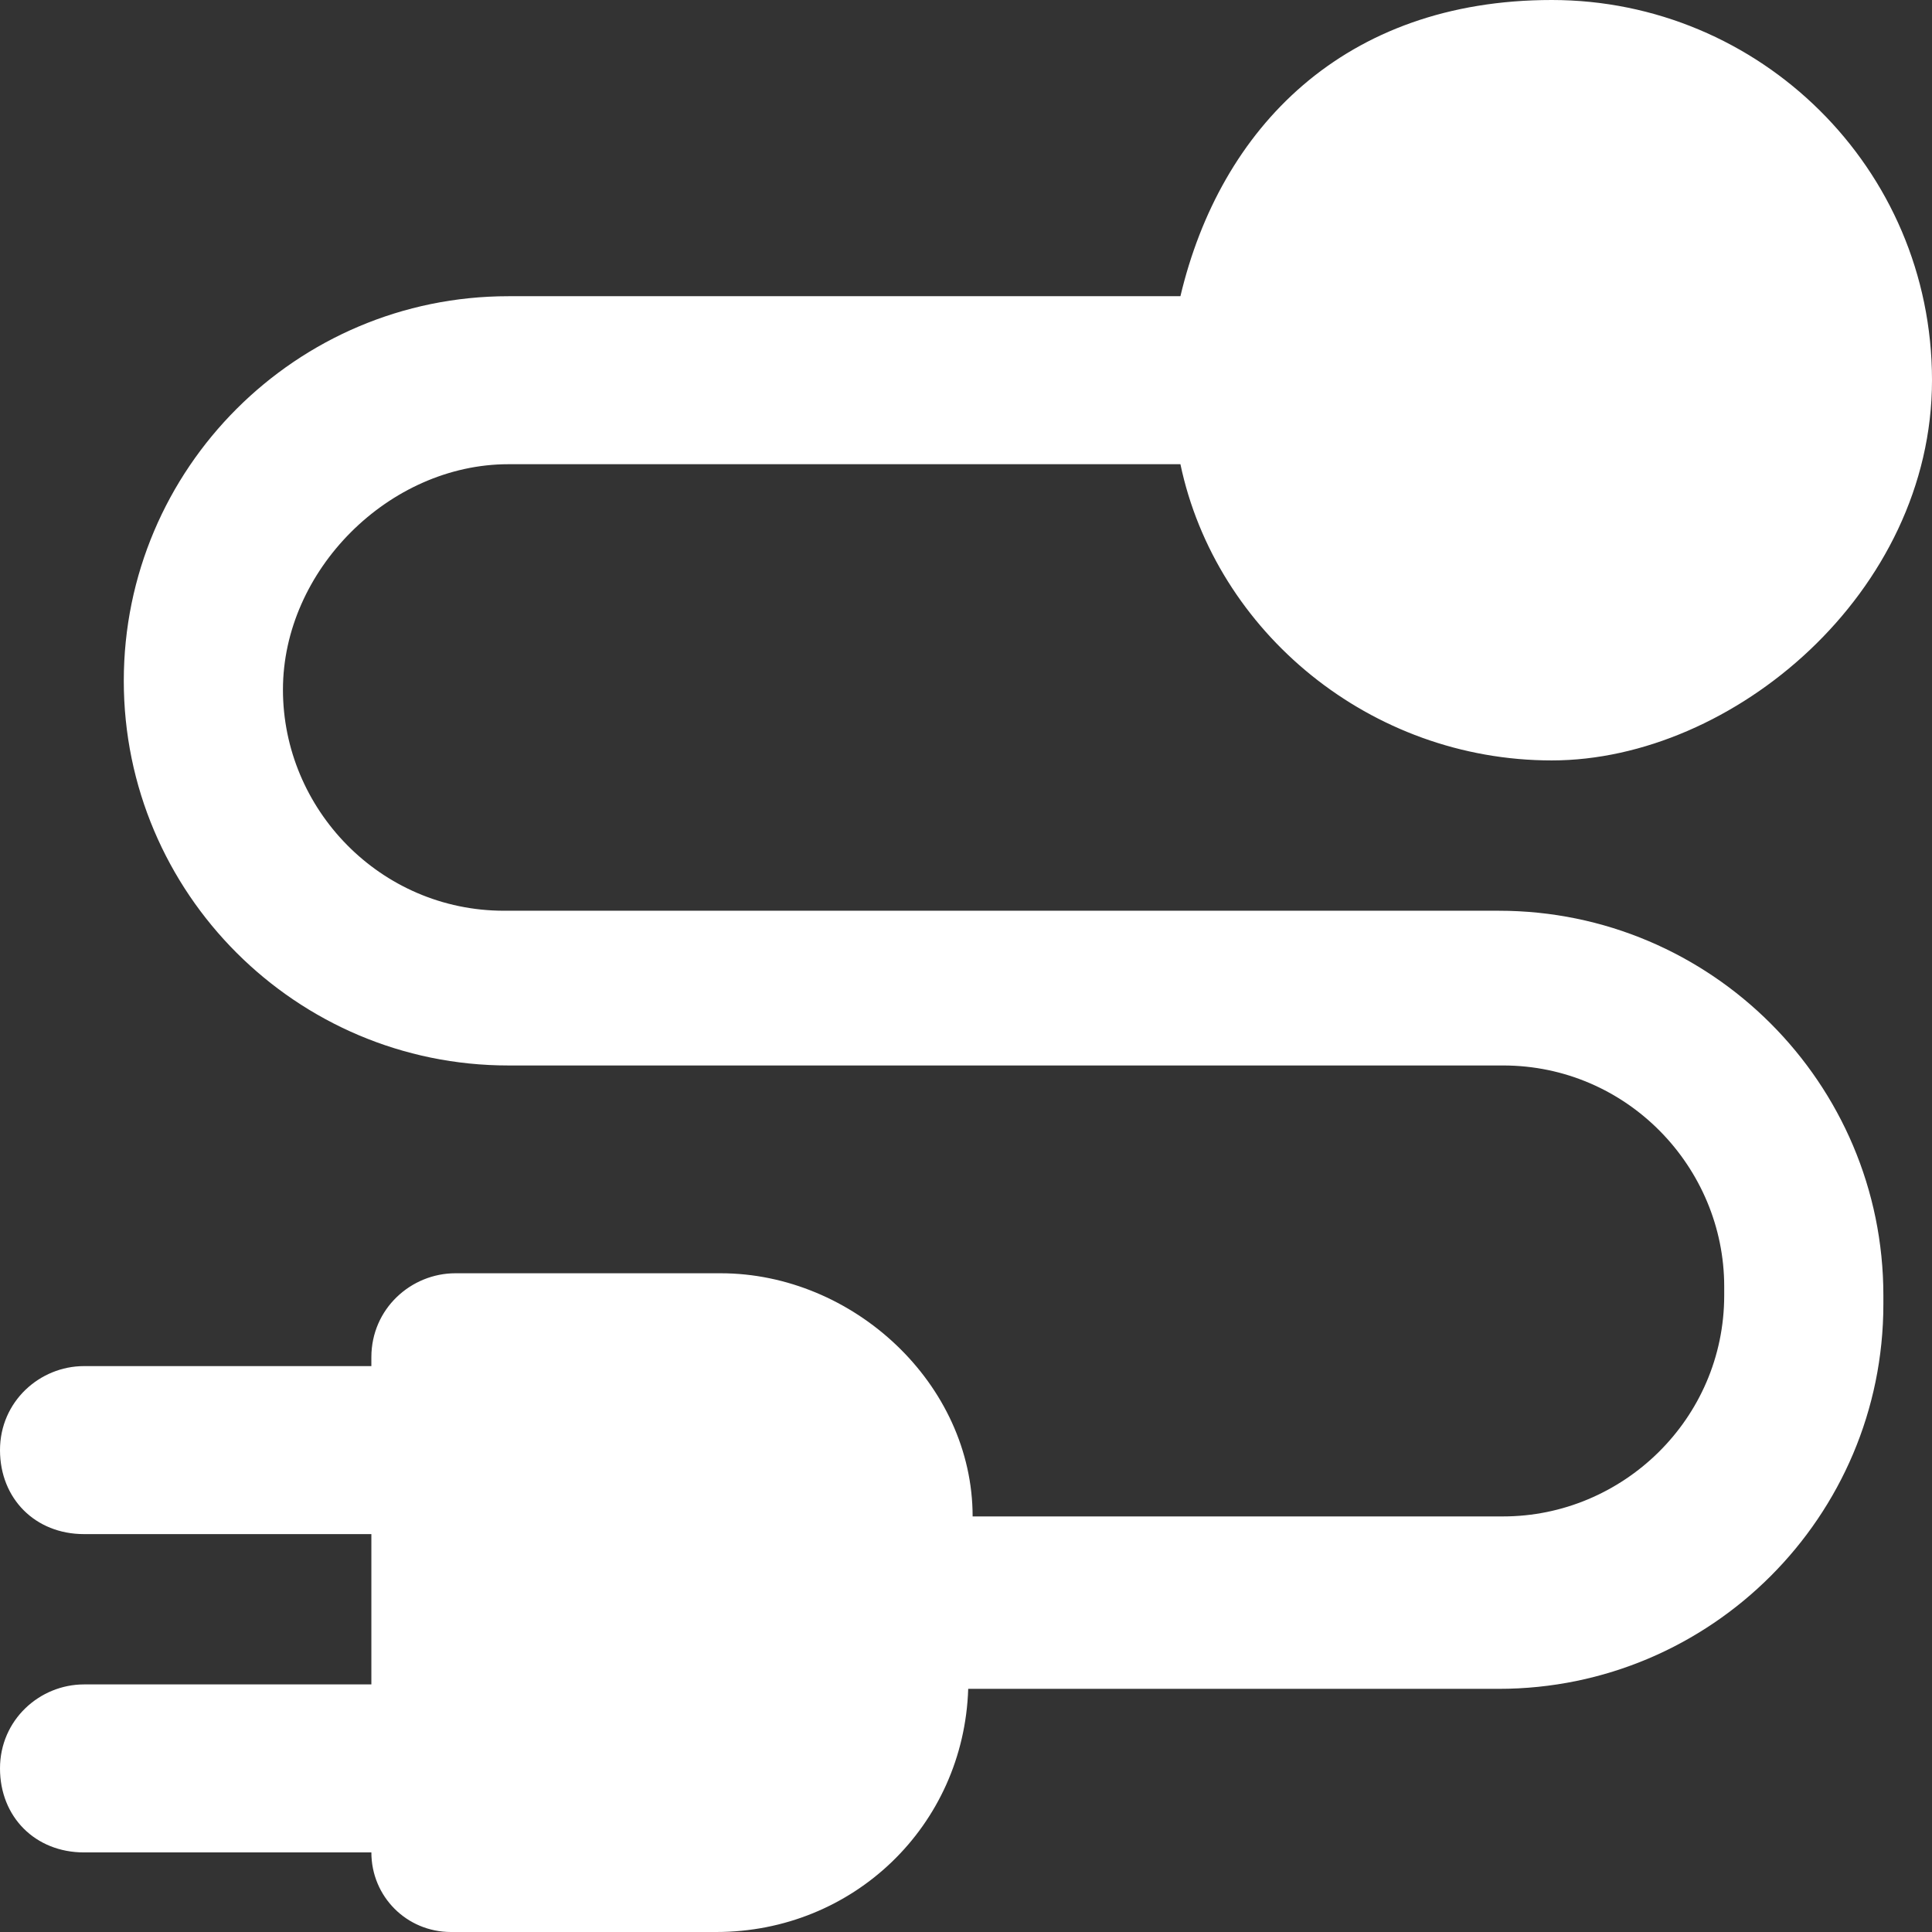
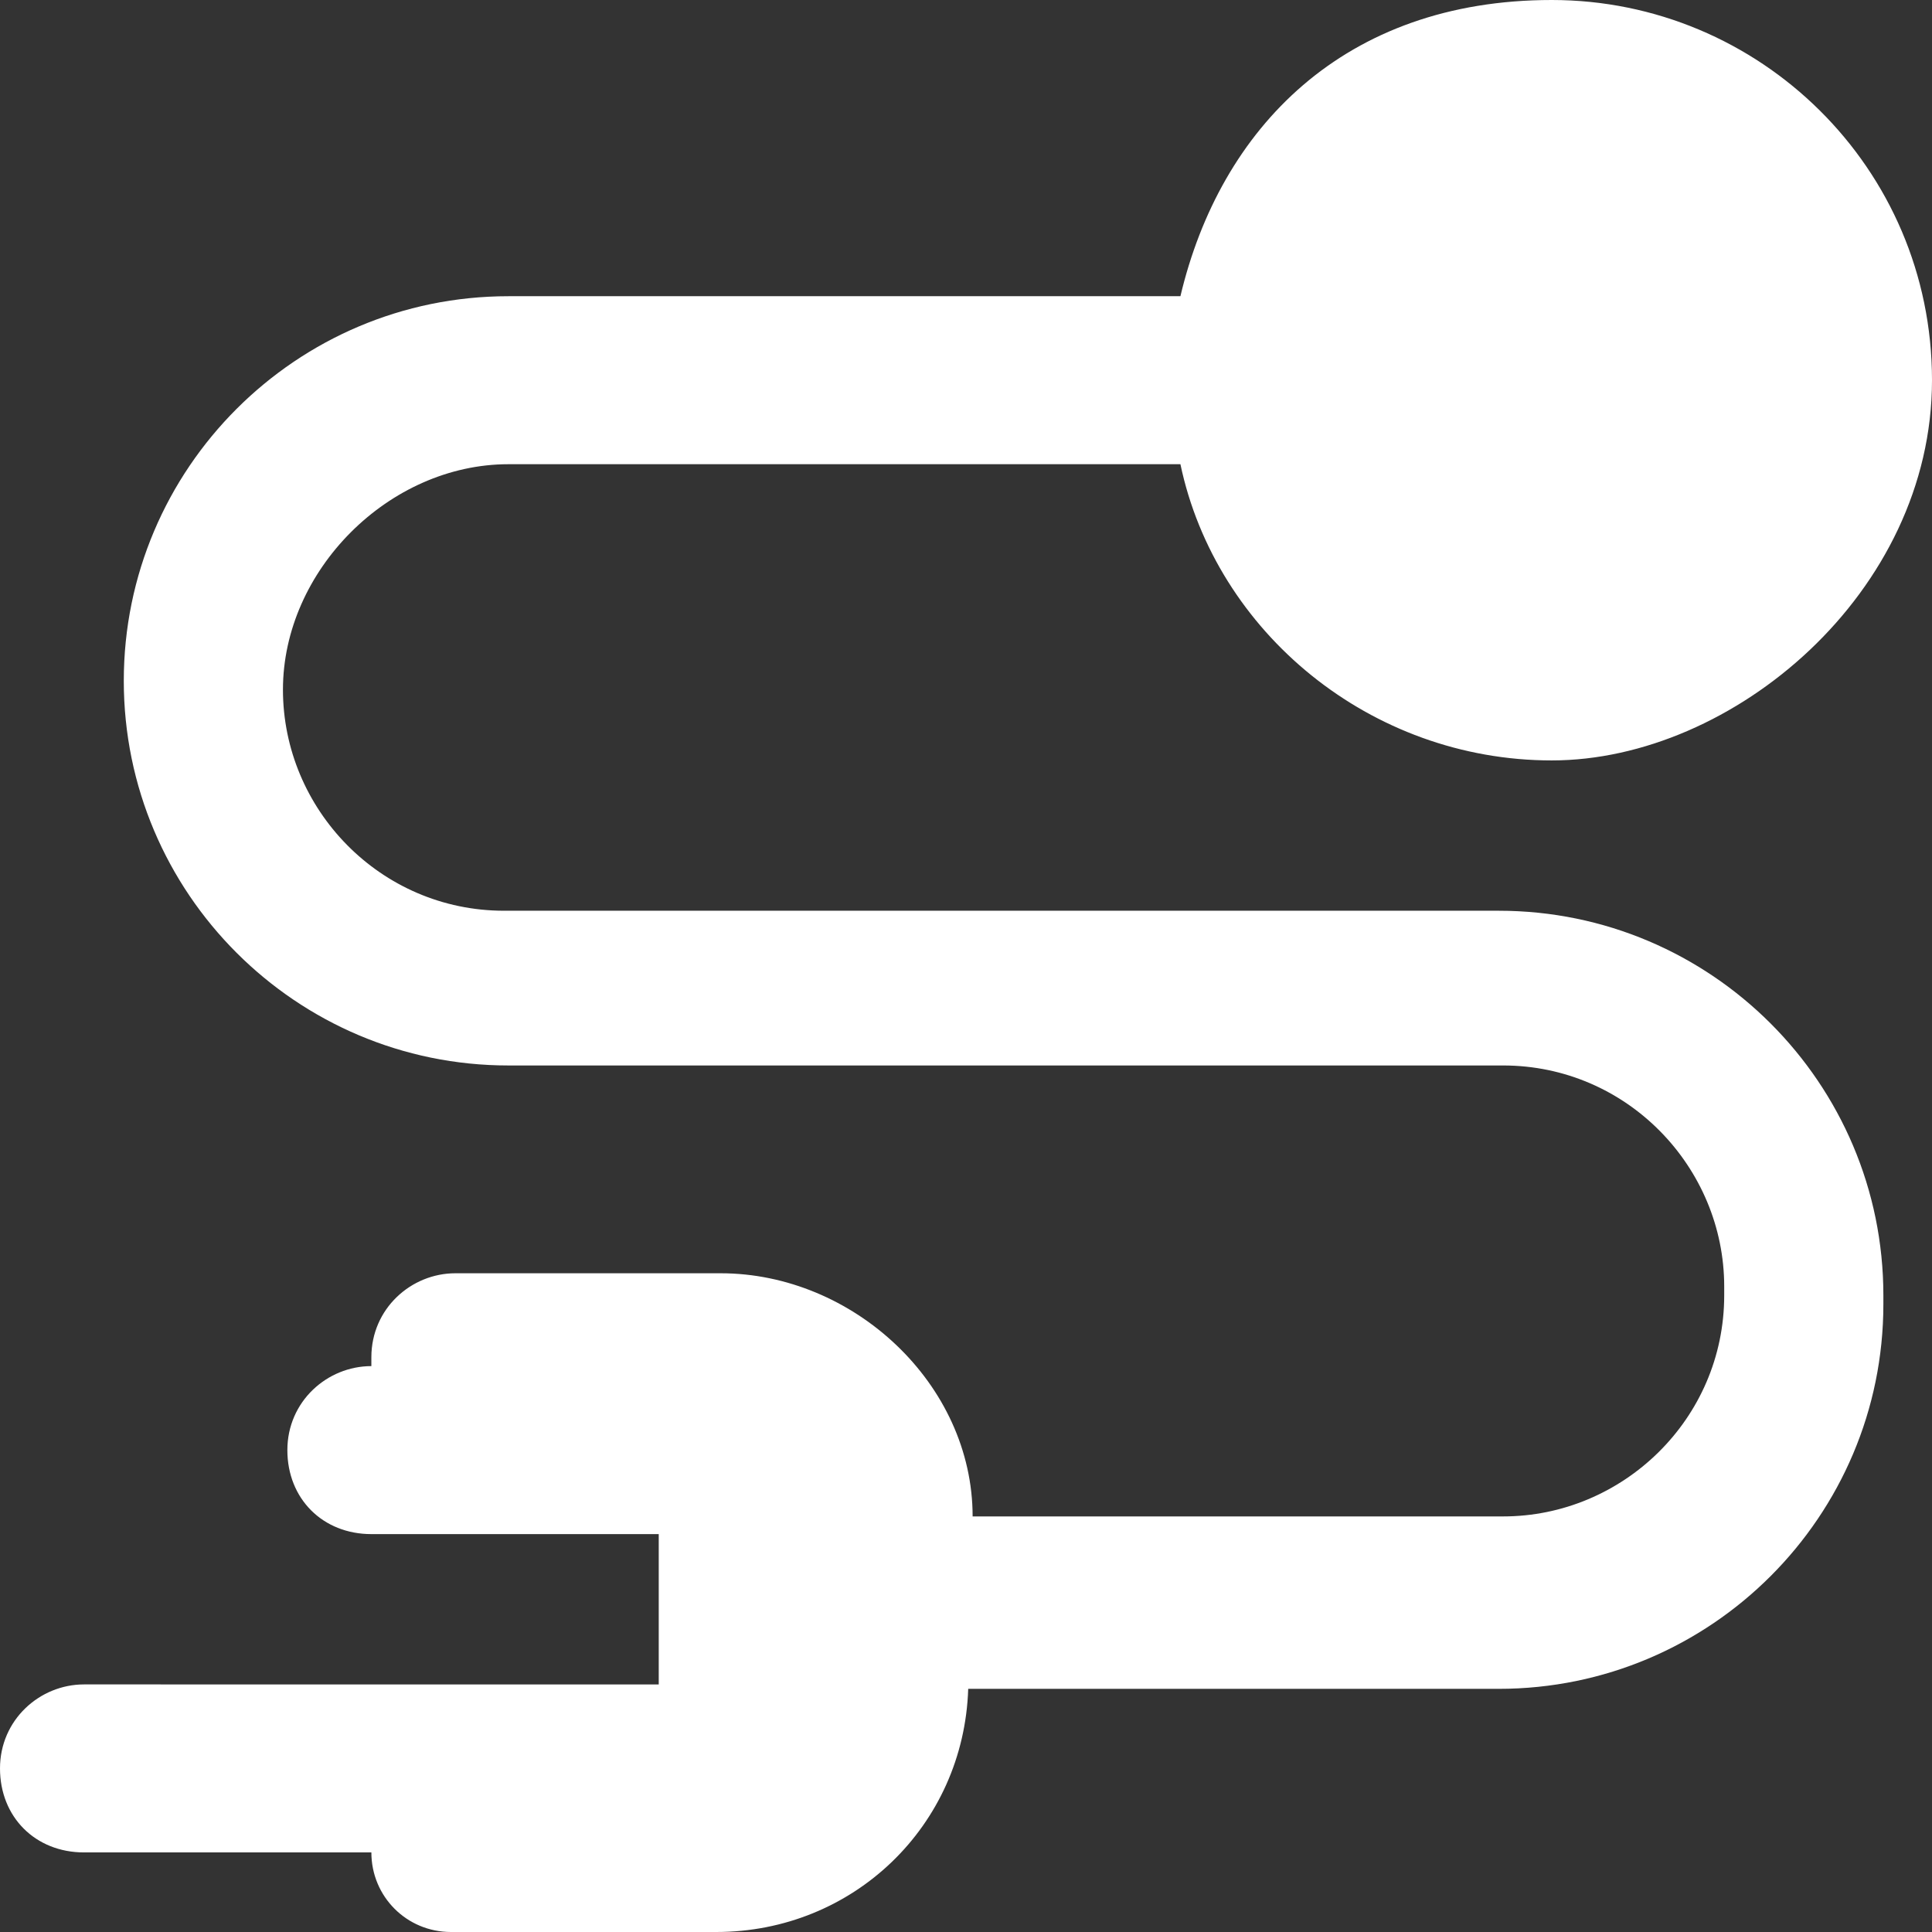
<svg xmlns="http://www.w3.org/2000/svg" id="Livello_1" version="1.1" viewBox="0 0 43.7 43.7">
  <rect x="0" y="0" width="43.7" height="43.7" fill="#333333" stroke="none" />
  <defs>
    <style>
      .st0 {
        fill: #fff;
      }
    </style>
  </defs>
-   <path class="st0" d="M11.5,10.5h15.2c.8,3.8,4.3,6.7,8.4,6.7s8.6-3.8,8.6-8.6S39.8,0,35.1,0s-7.5,2.9-8.4,6.7h-15.2c-4.8,0-8.7,3.9-8.7,8.7s3.9,8.7,8.7,8.7h22.5c2.8,0,5,2.3,5,5v.2c0,2.8-2.3,5-5,5h-12c0-3-2.7-5.5-5.7-5.5h-6c-1,0-1.9.8-1.9,1.9v.2H1.9c-1,0-1.9.8-1.9,1.9s.8,1.9,1.9,1.9h6.5v3.4H1.9c-1,0-1.9.8-1.9,1.9s.8,1.9,1.9,1.9h6.5c0,1,.8,1.8,1.8,1.8h6c3.1,0,5.6-2.4,5.7-5.5h12c4.8,0,8.7-3.9,8.7-8.7v-.2c0-4.8-3.9-8.7-8.7-8.7H11.4c-2.8,0-5-2.3-5-5s2.4-5.1,5.1-5.1h0Z" />
+   <path class="st0" d="M11.5,10.5h15.2c.8,3.8,4.3,6.7,8.4,6.7s8.6-3.8,8.6-8.6S39.8,0,35.1,0s-7.5,2.9-8.4,6.7h-15.2c-4.8,0-8.7,3.9-8.7,8.7s3.9,8.7,8.7,8.7h22.5c2.8,0,5,2.3,5,5v.2c0,2.8-2.3,5-5,5h-12c0-3-2.7-5.5-5.7-5.5h-6c-1,0-1.9.8-1.9,1.9v.2c-1,0-1.9.8-1.9,1.9s.8,1.9,1.9,1.9h6.5v3.4H1.9c-1,0-1.9.8-1.9,1.9s.8,1.9,1.9,1.9h6.5c0,1,.8,1.8,1.8,1.8h6c3.1,0,5.6-2.4,5.7-5.5h12c4.8,0,8.7-3.9,8.7-8.7v-.2c0-4.8-3.9-8.7-8.7-8.7H11.4c-2.8,0-5-2.3-5-5s2.4-5.1,5.1-5.1h0Z" />
</svg>